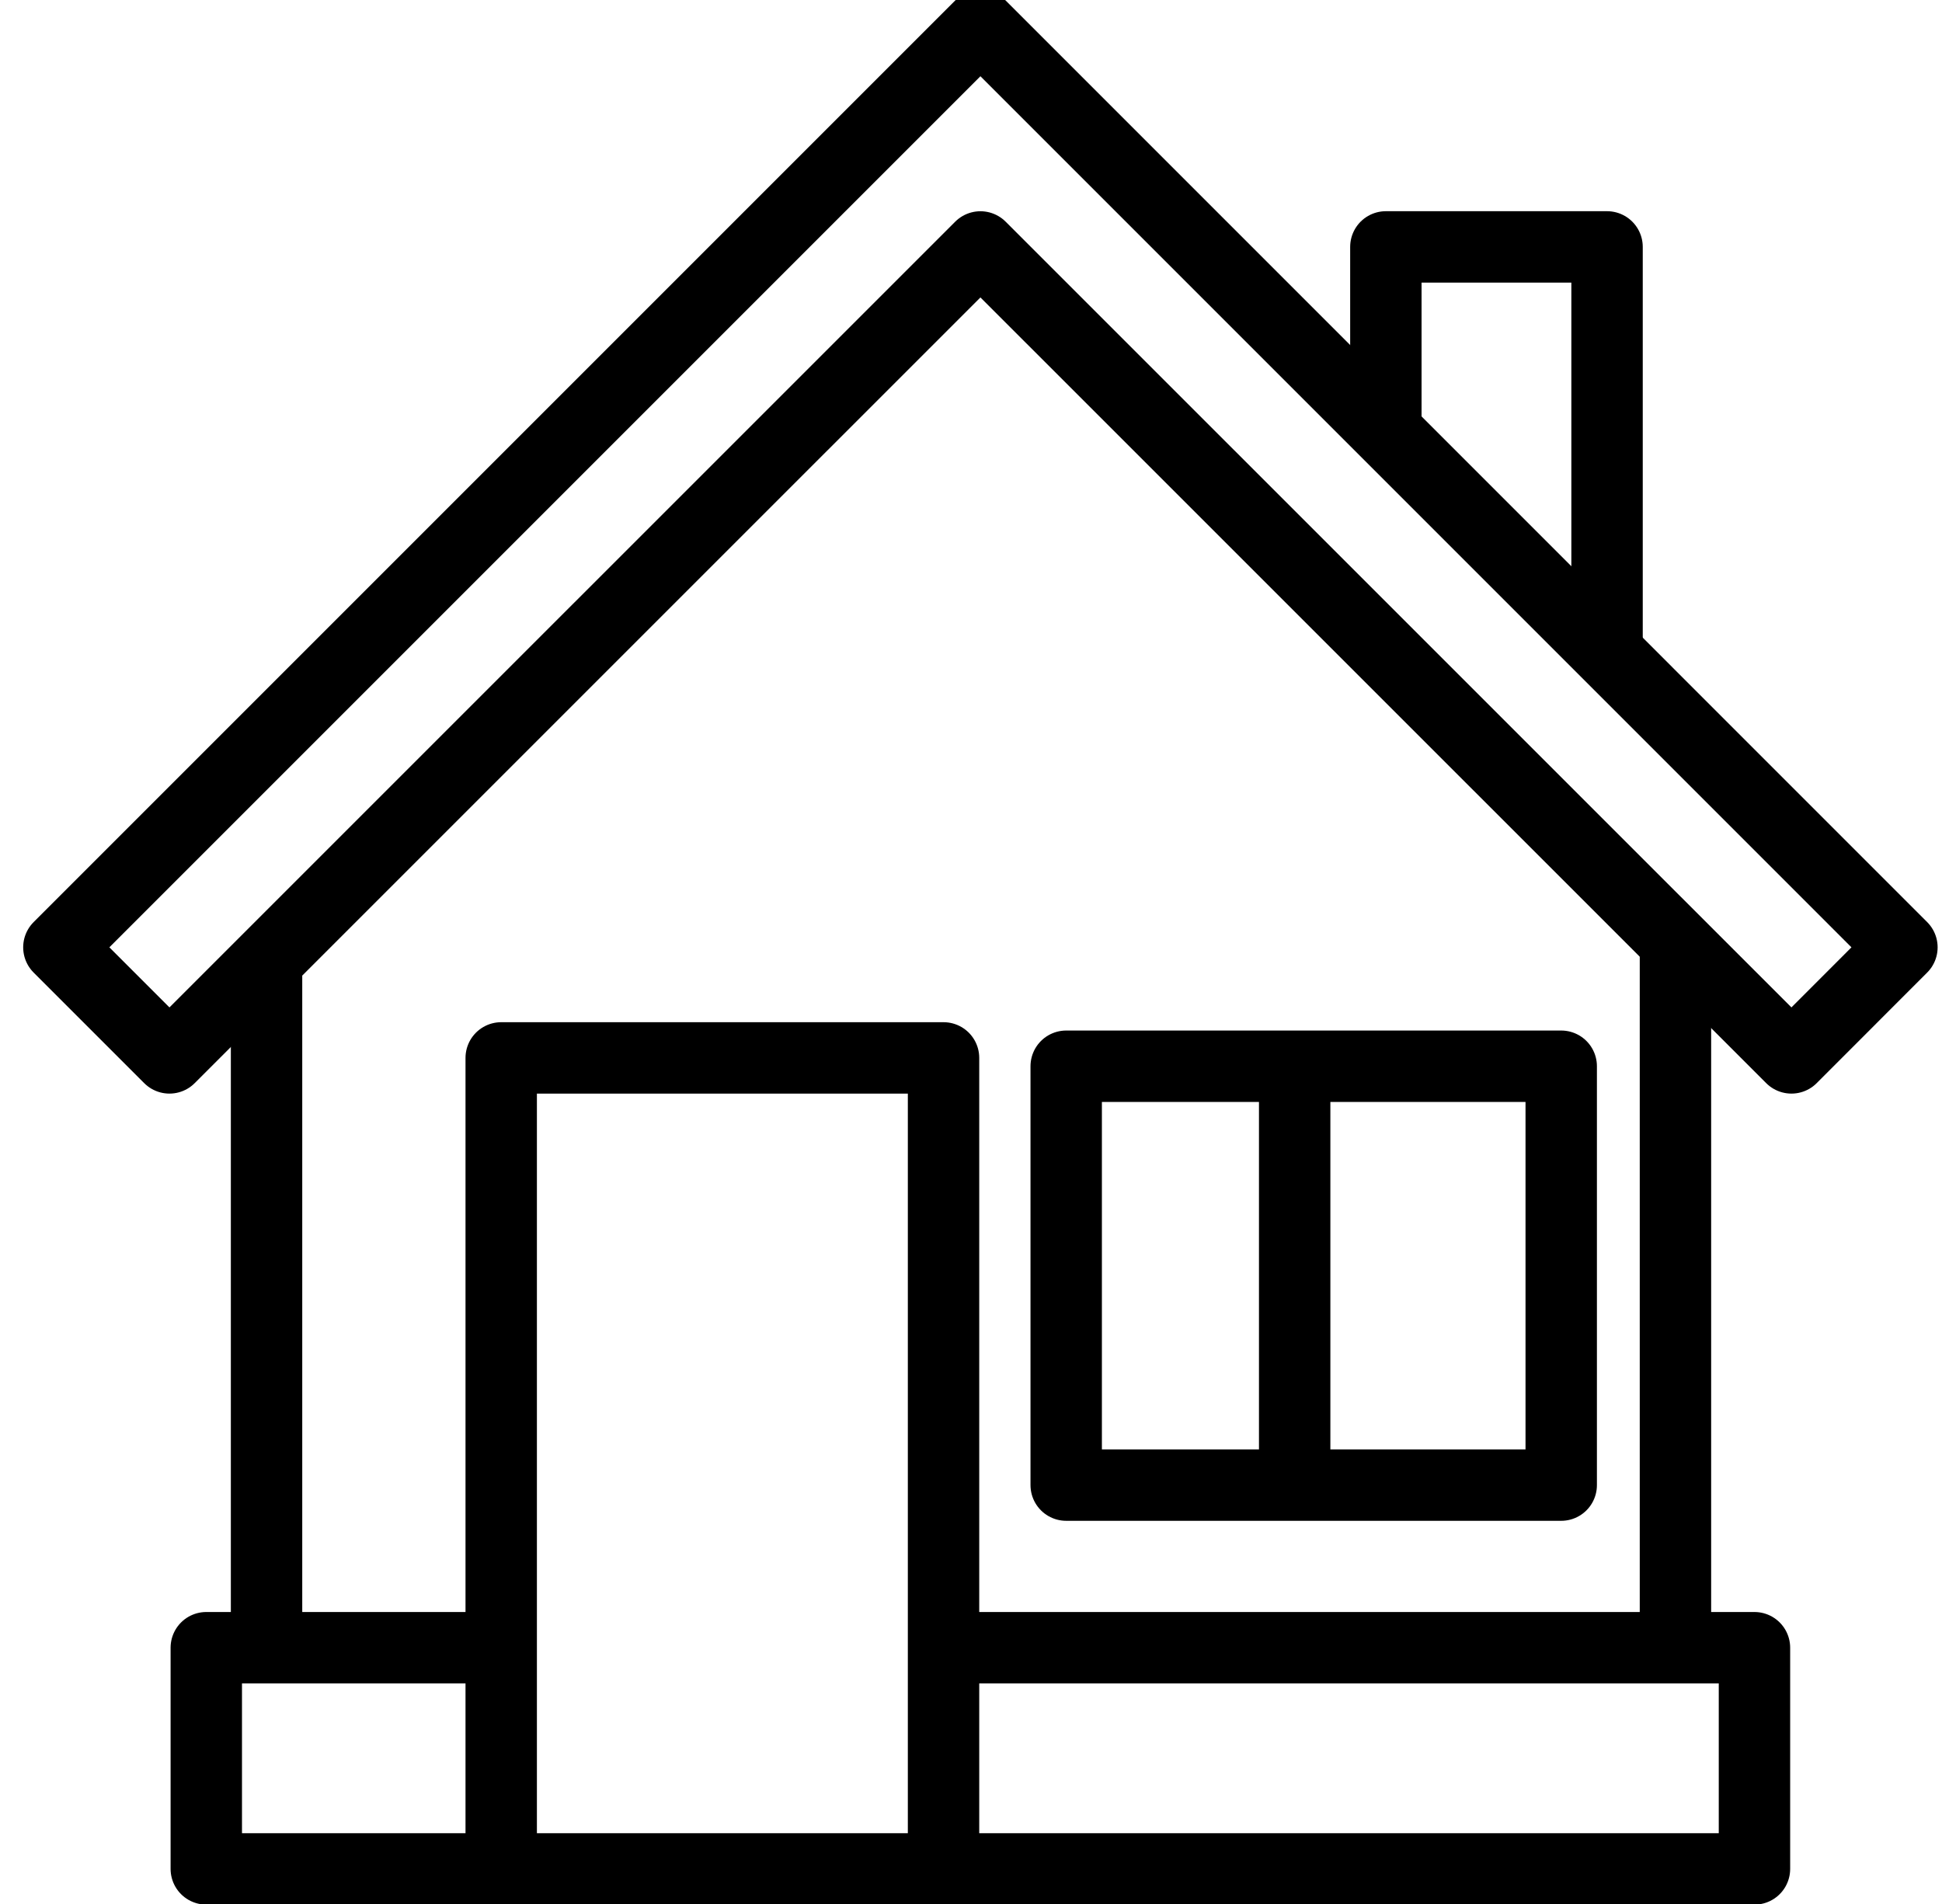
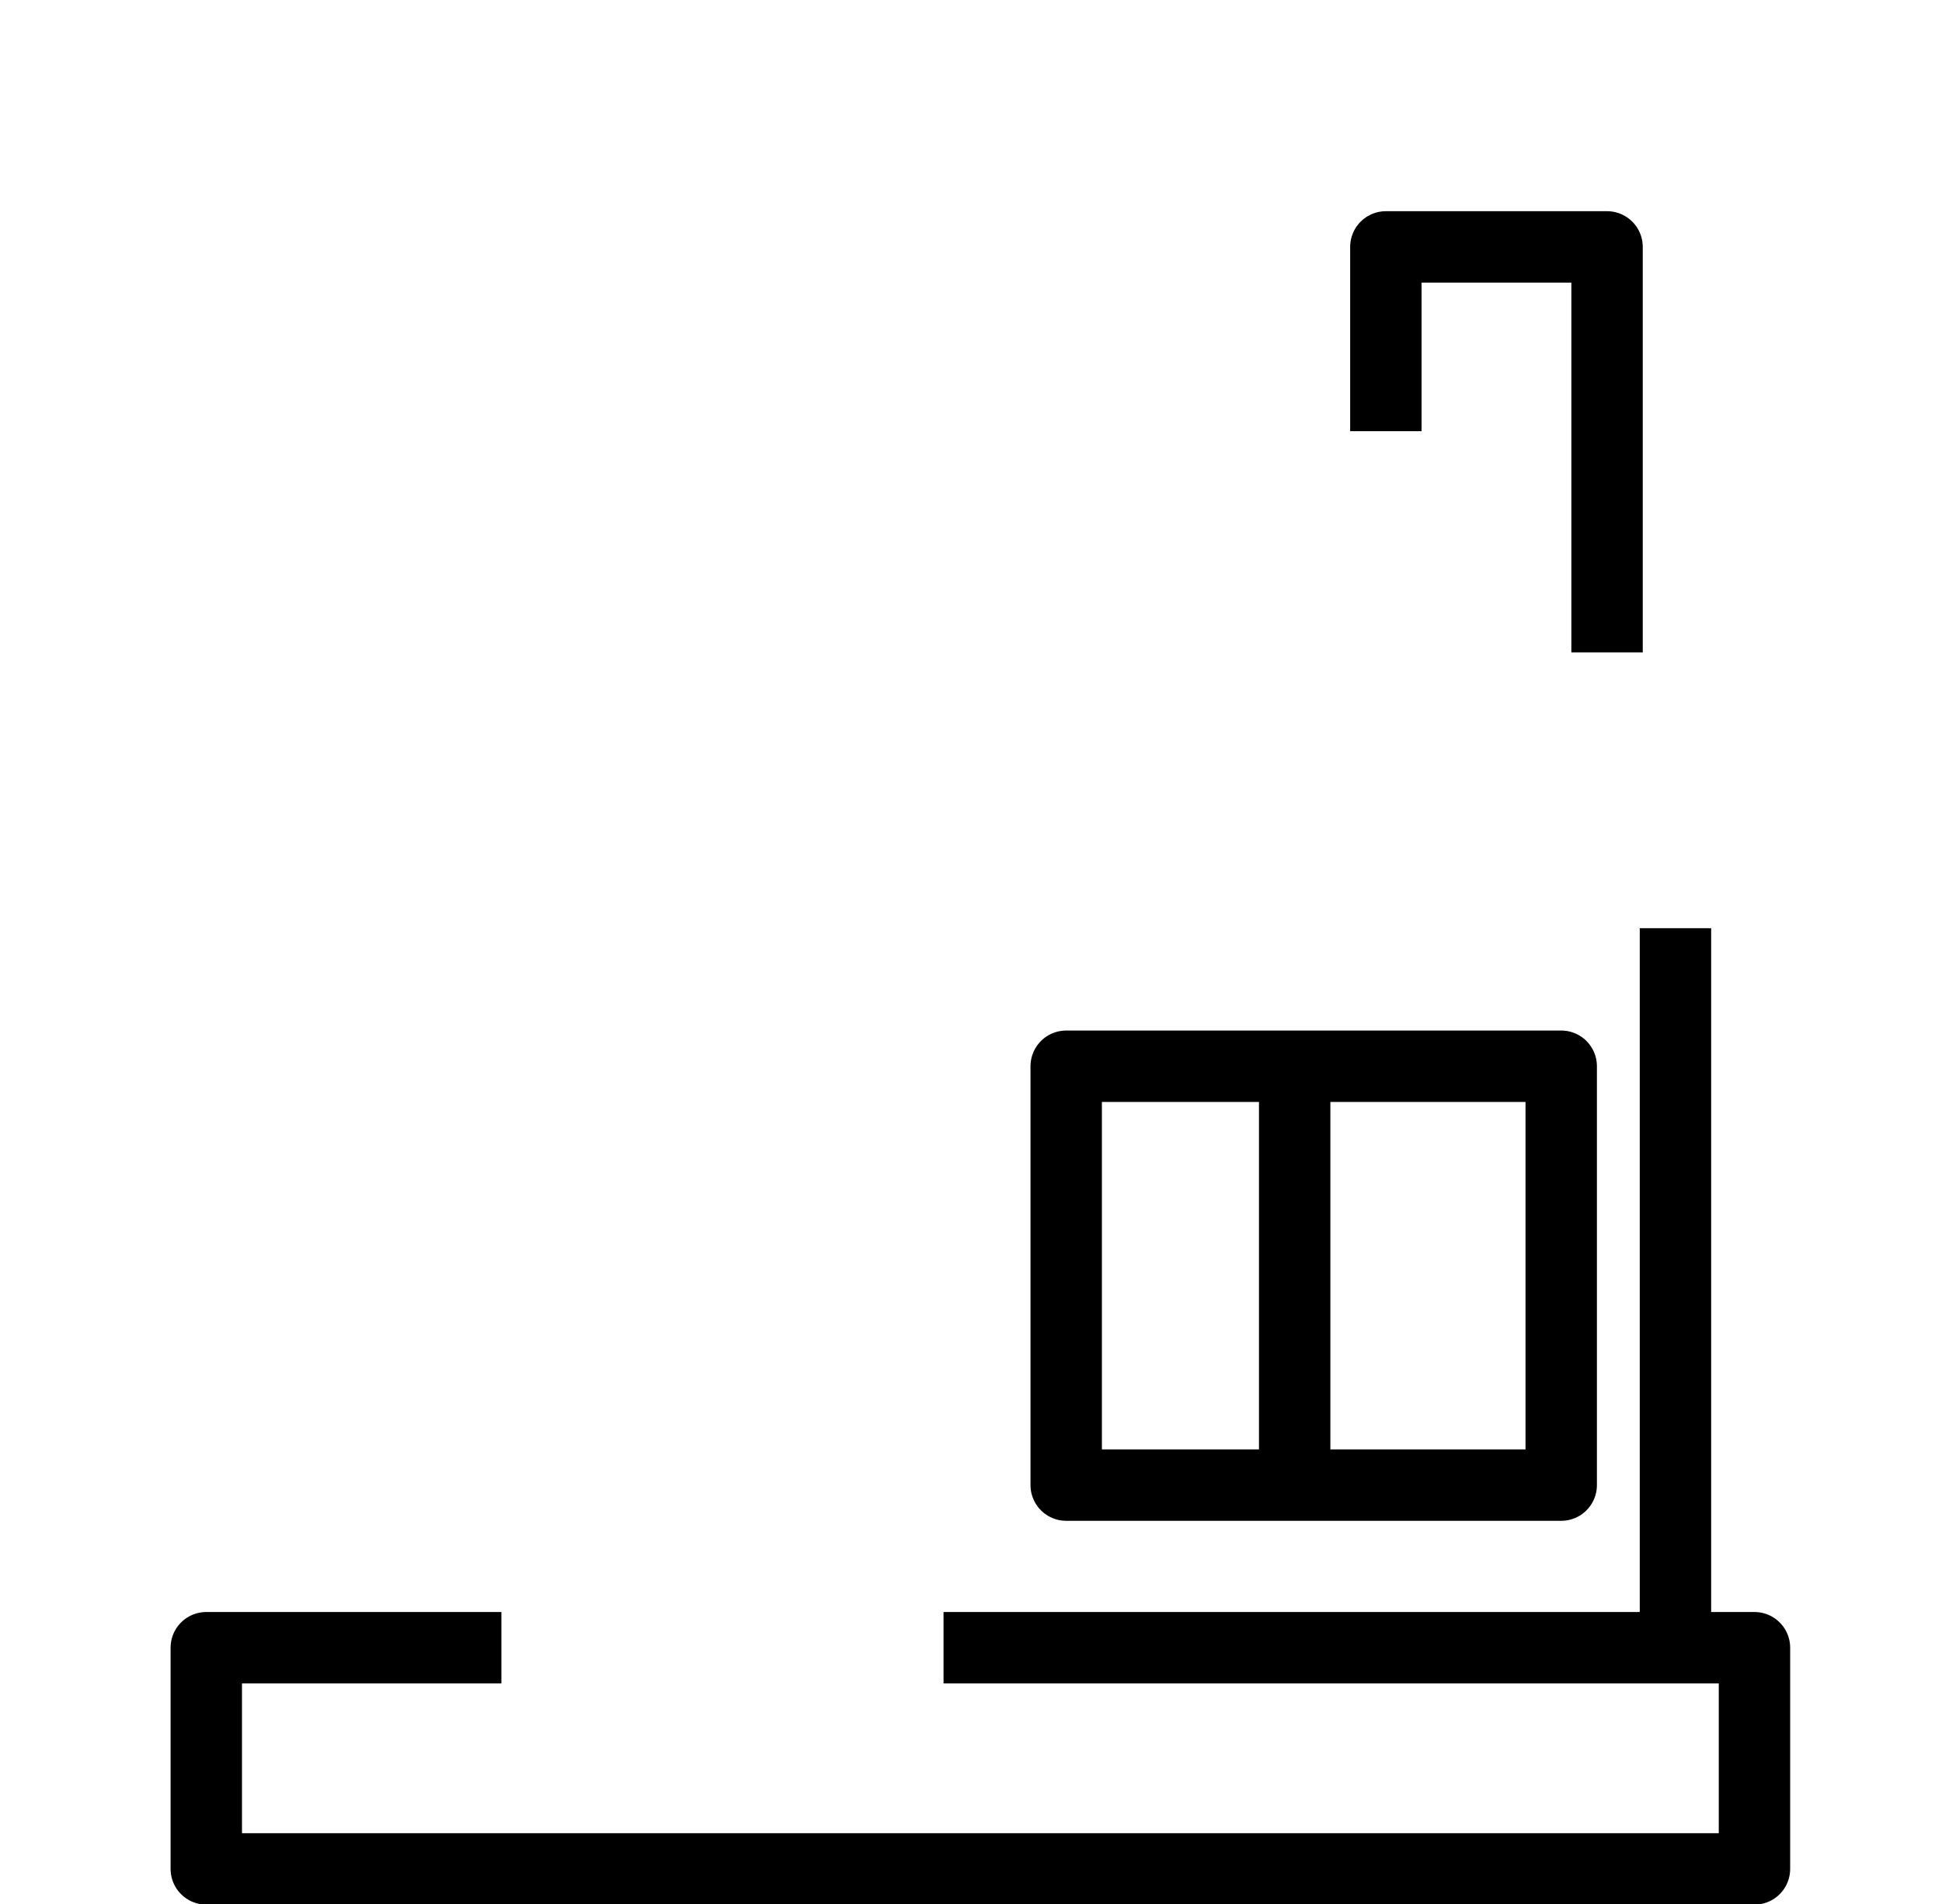
<svg xmlns="http://www.w3.org/2000/svg" id="Living" width="40.8" height="40" viewBox="0 0 40.8 40">
  <defs>
    <clipPath id="clip-path">
      <rect id="Rechteck_638" data-name="Rechteck 638" width="40.8" height="40" fill="none" stroke="#000" stroke-width="1.5" />
    </clipPath>
  </defs>
  <g id="Gruppe_5515" data-name="Gruppe 5515" transform="translate(0 0)">
    <g id="Gruppe_5514" data-name="Gruppe 5514" clip-path="url(#clip-path)">
-       <path id="Pfad_2052" data-name="Pfad 2052" d="M39.721,20.361,20.361,1,1,20.361l2.323,2.323L20.361,5.647,37.4,22.684Z" transform="translate(0.237 -0.459)" fill="none" stroke="#000" stroke-linejoin="round" stroke-width="1.5" />
      <path id="Pfad_2053" data-name="Pfad 2053" d="M11.2,45H5v4.647H37.526V45H20.489" transform="translate(-0.666 -10.384)" fill="none" stroke="#000" stroke-linejoin="round" stroke-width="1.5" />
    </g>
  </g>
  <line id="Linie_312" data-name="Linie 312" y2="15" transform="translate(35.2 19.5)" fill="none" stroke="#000" stroke-linejoin="round" stroke-width="1.5" />
-   <line id="Linie_313" data-name="Linie 313" y2="14" transform="translate(5.6 20.5)" fill="none" stroke="#000" stroke-linejoin="round" stroke-width="1.5" />
  <g id="Gruppe_5517" data-name="Gruppe 5517" transform="translate(0 0)">
    <g id="Gruppe_5516" data-name="Gruppe 5516" clip-path="url(#clip-path)">
-       <path id="Pfad_2054" data-name="Pfad 2054" d="M13,46.037V29h9.293V46.037" transform="translate(-2.47 -6.775)" fill="none" stroke="#000" stroke-linejoin="round" stroke-width="1.5" />
-     </g>
+       </g>
  </g>
  <line id="Linie_314" data-name="Linie 314" y1="8.8" transform="translate(27.2 22.4)" fill="none" stroke="#000" stroke-linejoin="round" stroke-width="1.5" />
  <rect id="Rechteck_640" data-name="Rechteck 640" width="10.4" height="8.8" transform="translate(22.4 22.4)" fill="none" stroke="#000" stroke-linejoin="round" stroke-width="1.5" />
  <path id="Pfad_2055" data-name="Pfad 2055" d="M37,10.872V7h4.647v8.519" transform="translate(-7.884 -1.813)" fill="none" stroke="#000" stroke-linejoin="round" stroke-width="1.5" />
</svg>